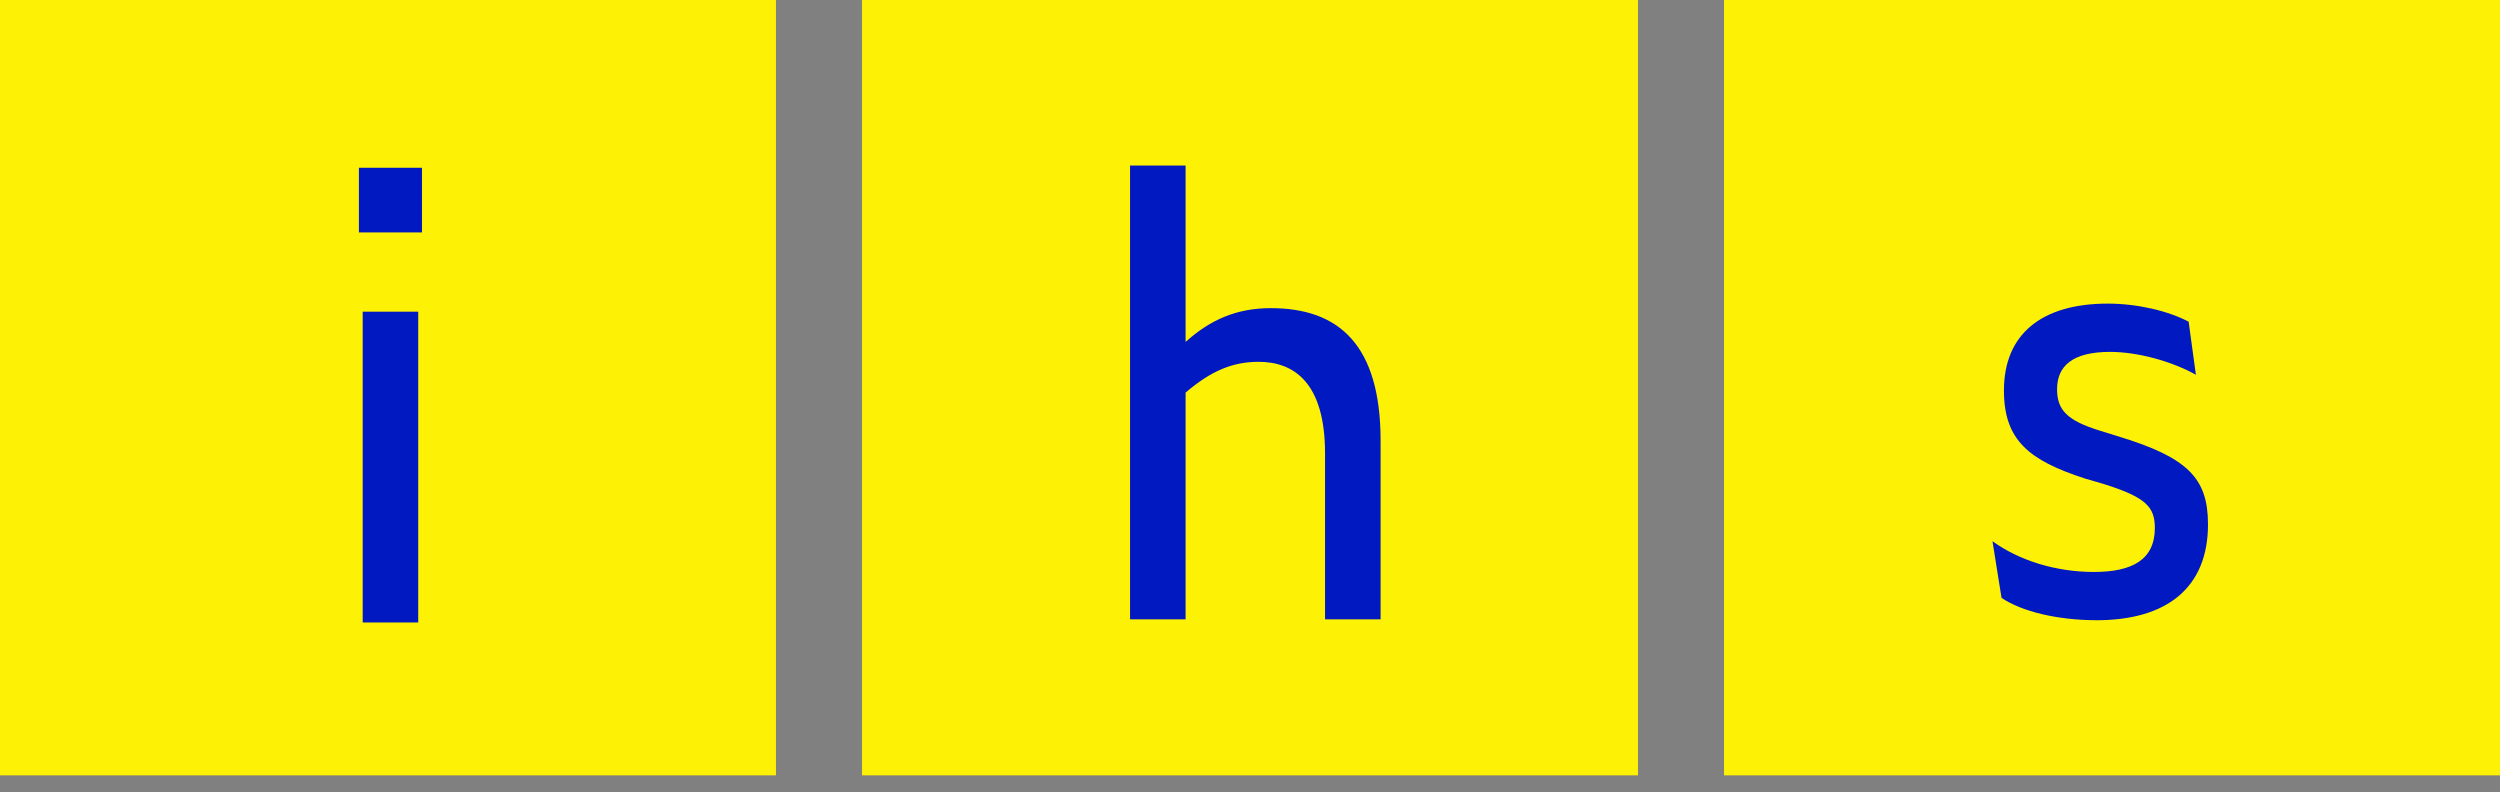
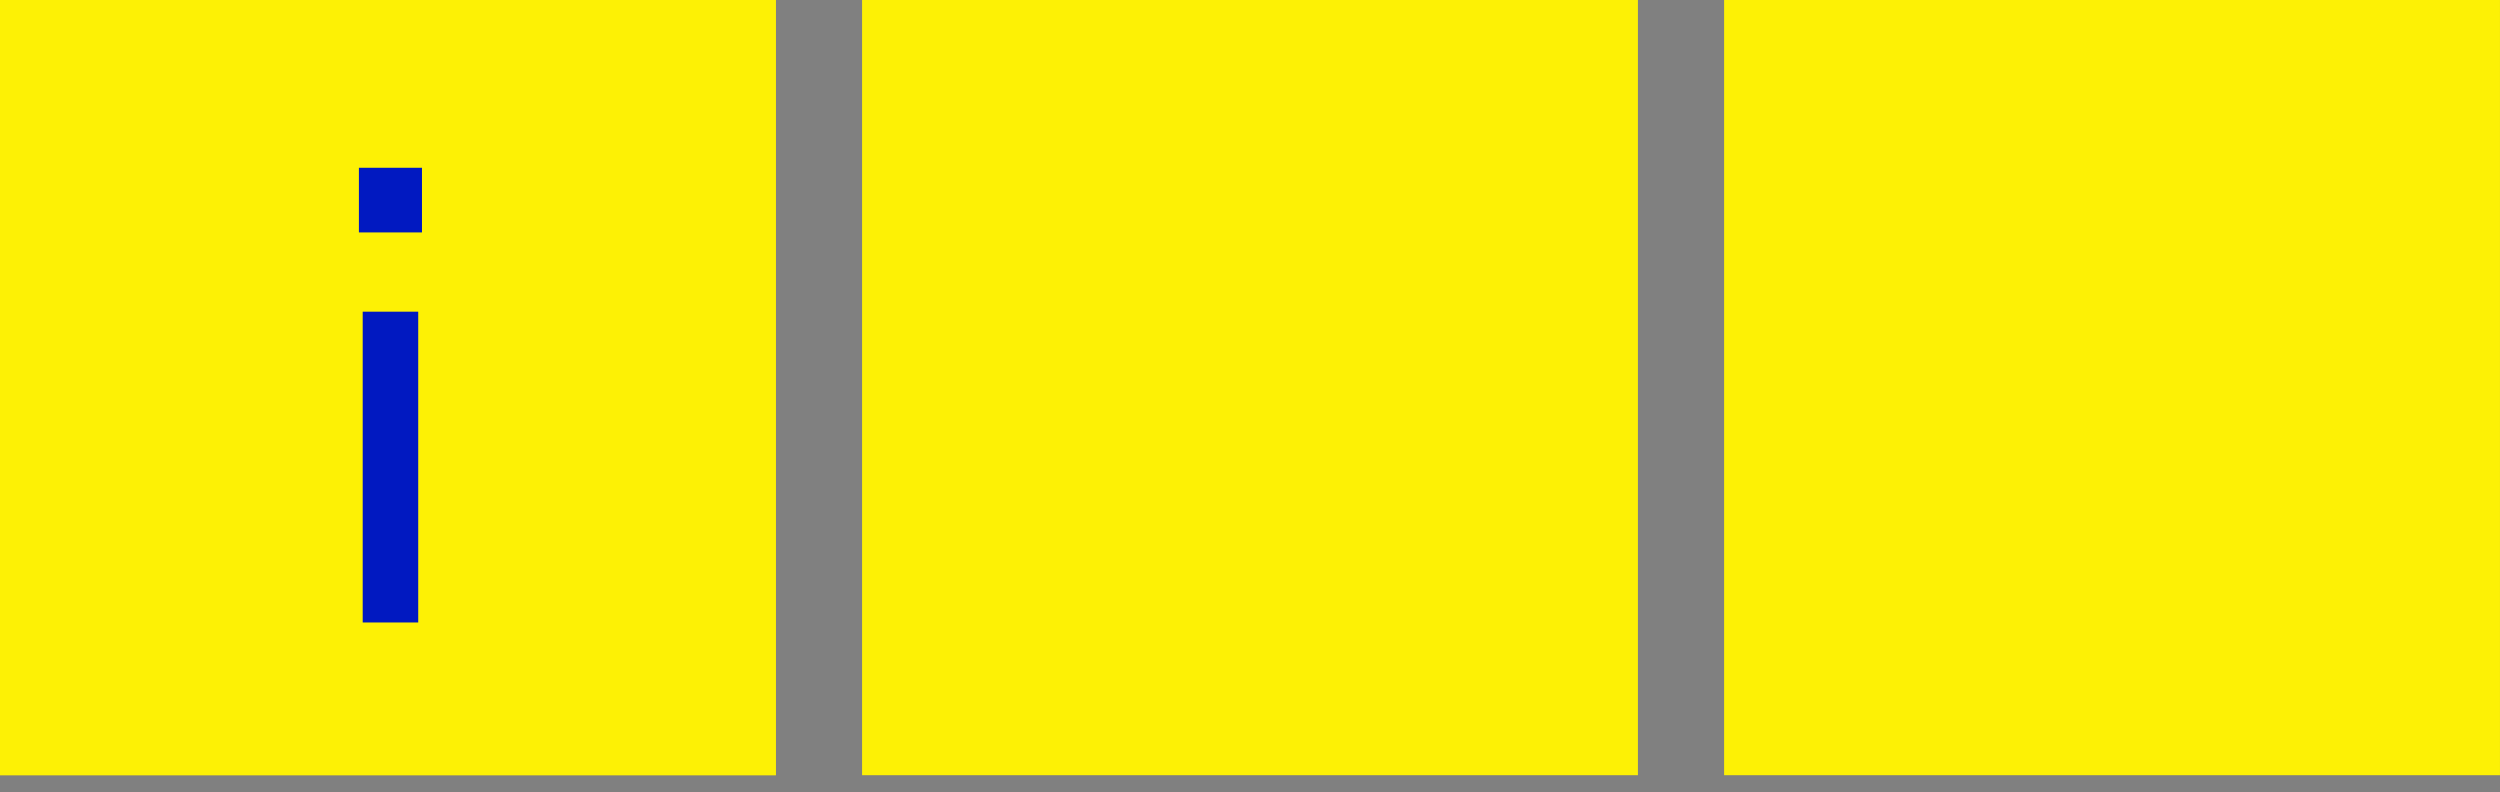
<svg xmlns="http://www.w3.org/2000/svg" width="101" height="32" viewBox="0 0 101 32" fill="none">
  <rect x="0" y="0" width="101" height="32" fill="#808080" stroke="none" />
  <g clip-path="url(#clip0_4768_14394)">
    <path d="M31.344 0H0V31.318H31.344V0Z" fill="#FFE500" />
-     <path d="M66.172 0H34.828V31.318H66.172V0Z" fill="#FFE500" />
-     <path d="M100.999 0H69.654V31.318H100.999V0Z" fill="#FFE500" />
    <path d="M14.653 25.148H16.896V12.592H14.653V25.148ZM14.5 9.39H17.048V6.778H14.5V9.39Z" fill="#233C90" />
    <mask id="mask0_4768_14394" style="mask-type:luminance" maskUnits="userSpaceOnUse" x="0" y="0" width="101" height="32">
      <path d="M101 0H0V31.318H101V0Z" fill="white" />
    </mask>
    <g mask="url(#mask0_4768_14394)">
-       <path d="M50.849 14.617C52.264 14.617 53.532 15.446 53.532 18.321V25.021H55.776V17.809C55.776 13.96 54.118 12.449 51.337 12.449C49.971 12.449 48.898 12.912 47.898 13.814V6.688H45.654V25.022H47.898V15.861C48.922 14.983 49.801 14.617 50.849 14.617Z" fill="#233C90" />
      <path d="M84.692 25.058C87.545 25.058 89.203 23.743 89.203 21.184C89.203 19.308 88.374 18.48 85.57 17.627L84.862 17.407C83.496 16.992 83.106 16.554 83.106 15.726C83.106 14.776 83.74 14.216 85.251 14.216C86.373 14.216 87.763 14.606 88.714 15.141L88.421 12.997C87.592 12.559 86.348 12.266 85.153 12.266C82.471 12.266 80.959 13.509 80.959 15.774C80.959 17.796 81.983 18.6 84.227 19.331L84.983 19.551C86.69 20.087 87.056 20.477 87.056 21.329C87.056 22.62 86.13 23.107 84.593 23.107C83.057 23.107 81.57 22.645 80.496 21.864L80.862 24.154C81.691 24.715 83.154 25.056 84.69 25.056" fill="#233C90" />
    </g>
    <path d="M31.344 0H0V31.318H31.344V0Z" fill="#FDF105" />
    <path d="M66.172 0H34.828V31.318H66.172V0Z" fill="#FDF105" />
    <path d="M100.999 0H69.654V31.318H100.999V0Z" fill="#FDF105" />
    <path d="M14.653 25.148H16.896V12.592H14.653V25.148ZM14.5 9.39H17.048V6.778H14.5V9.39Z" fill="#0119C1" />
    <mask id="mask1_4768_14394" style="mask-type:luminance" maskUnits="userSpaceOnUse" x="0" y="0" width="101" height="32">
-       <path d="M101 0H0V31.318H101V0Z" fill="white" />
-     </mask>
+       </mask>
    <g mask="url(#mask1_4768_14394)">
      <path d="M50.849 14.617C52.264 14.617 53.532 15.446 53.532 18.321V25.021H55.776V17.809C55.776 13.96 54.118 12.449 51.337 12.449C49.971 12.449 48.898 12.912 47.898 13.814V6.688H45.654V25.022H47.898V15.861C48.922 14.983 49.801 14.617 50.849 14.617Z" fill="#0119C1" />
      <path d="M84.692 25.058C87.545 25.058 89.203 23.743 89.203 21.184C89.203 19.308 88.374 18.48 85.57 17.627L84.862 17.407C83.496 16.992 83.106 16.554 83.106 15.726C83.106 14.776 83.74 14.216 85.251 14.216C86.373 14.216 87.763 14.606 88.714 15.141L88.421 12.997C87.592 12.559 86.348 12.266 85.153 12.266C82.471 12.266 80.959 13.509 80.959 15.774C80.959 17.796 81.983 18.6 84.227 19.331L84.983 19.551C86.69 20.087 87.056 20.477 87.056 21.329C87.056 22.62 86.13 23.107 84.593 23.107C83.057 23.107 81.57 22.645 80.496 21.864L80.862 24.154C81.691 24.715 83.154 25.056 84.69 25.056" fill="#0119C1" />
    </g>
  </g>
  <defs>
    <clipPath id="clip0_4768_14394">
      <rect width="101" height="31.318" fill="white" />
    </clipPath>
  </defs>
</svg>